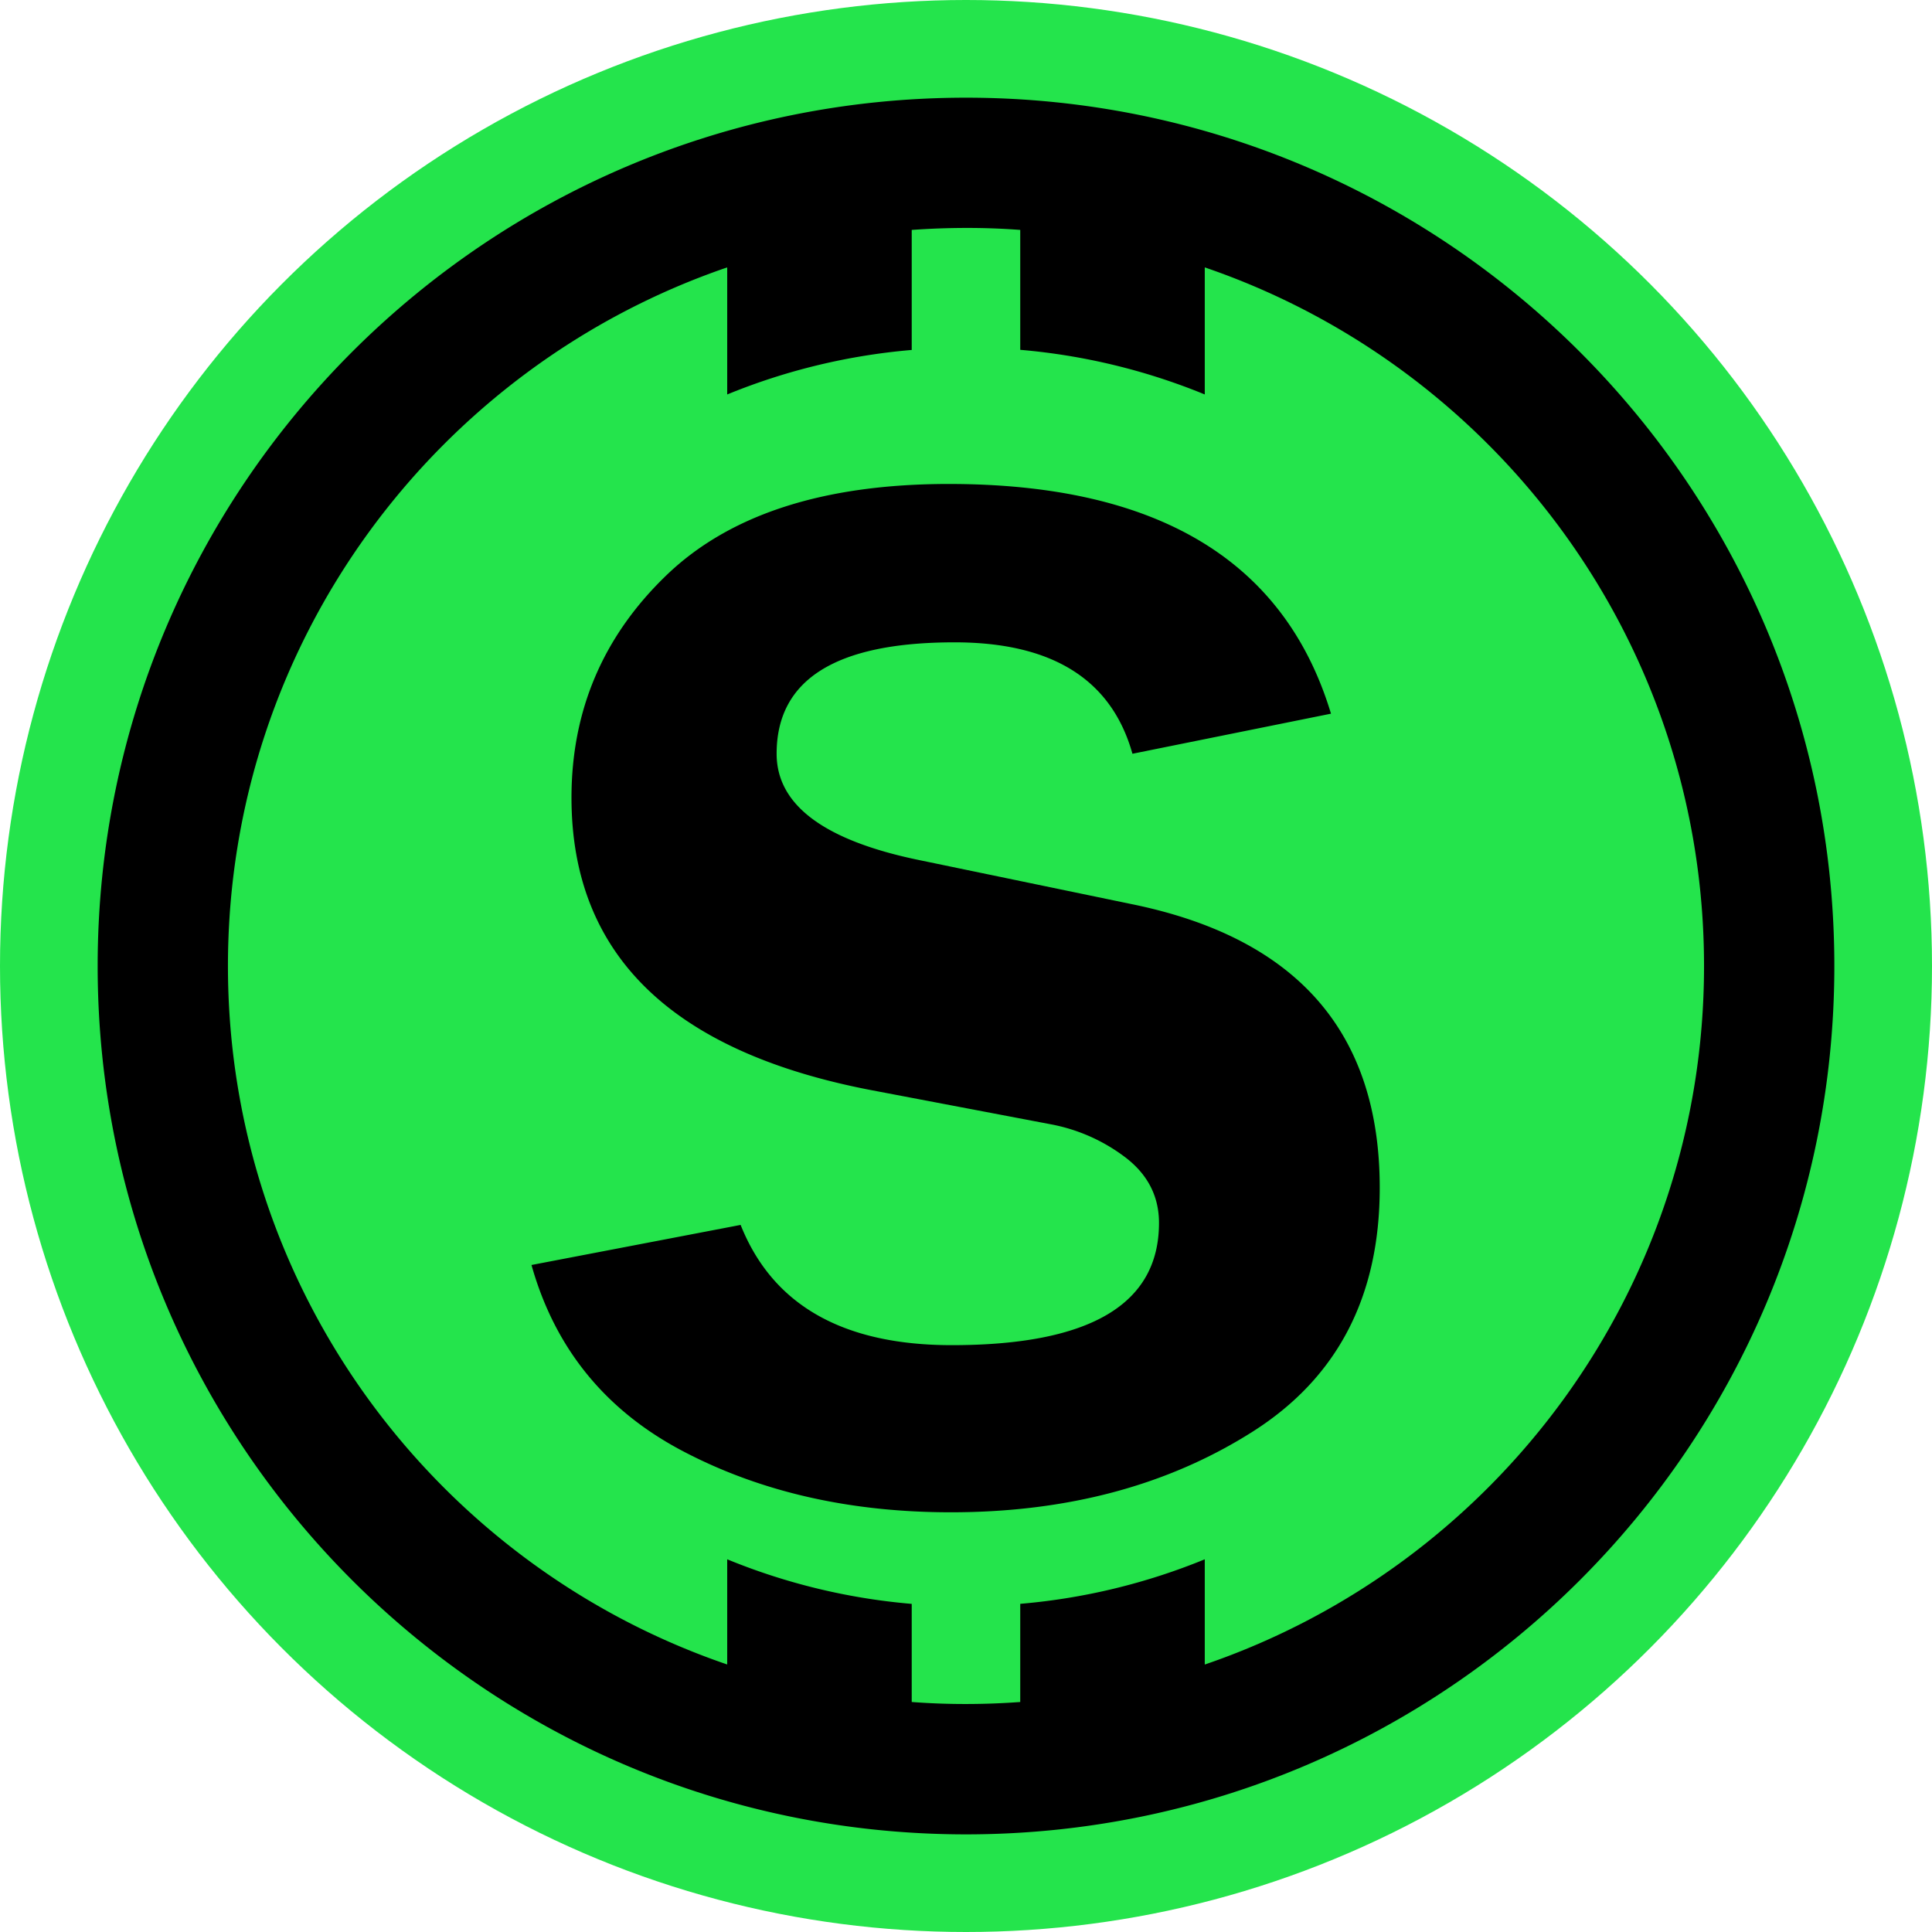
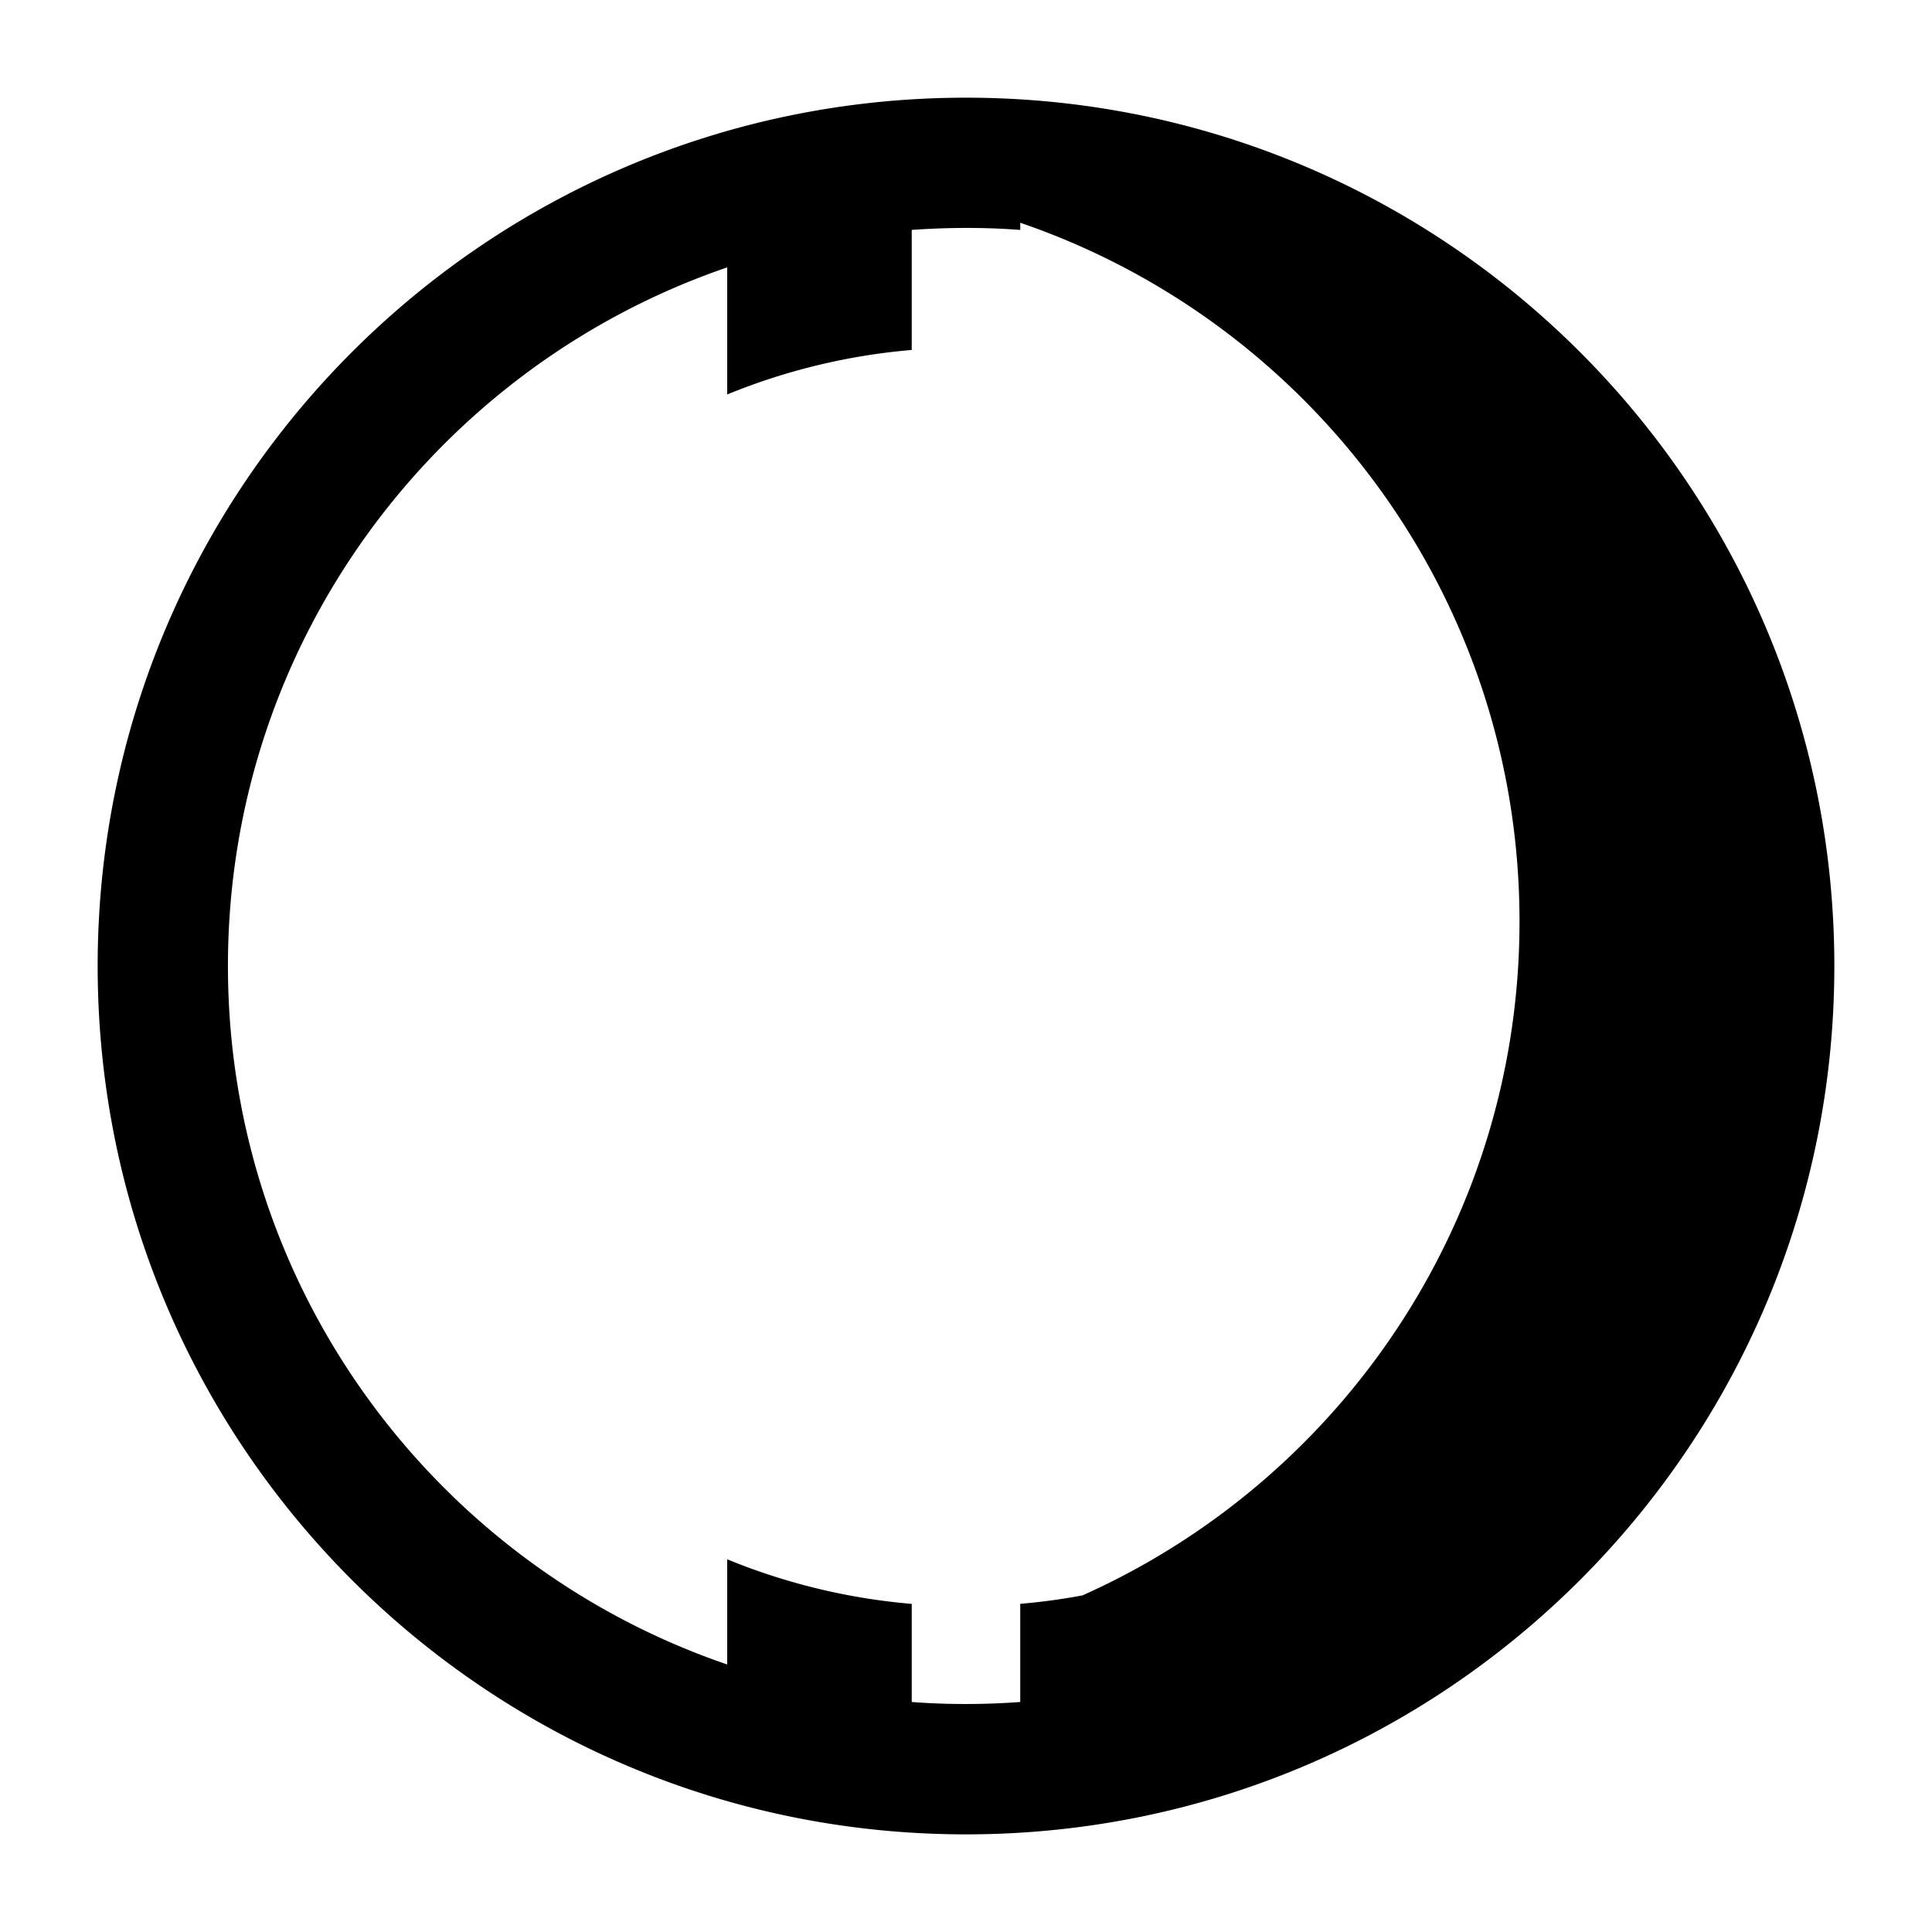
<svg xmlns="http://www.w3.org/2000/svg" data-name="Layer 1" viewBox="0 0 729.78 729.78" width="2500" height="2500">
  <title>soc</title>
-   <circle cx="364.89" cy="364.89" r="364.89" fill="#24e44c" />
-   <path d="M200.76 477.83l79-15.14q18.09 45.42 79.76 45.42 78.27 0 78.27-46.16 0-14.76-12.18-24.37a66.88 66.88 0 0 0-28.8-12.92l-67.94-12.92q-113-21.78-113-110.4 0-49.48 35.81-84t106.71-34.53q118.15 0 144.37 86.77l-75 15.14q-11.82-42.09-67.2-42.09-67.22 0-67.2 42.09 0 29.17 54.27 40.25l80.13 16.61q93.41 19.2 93.41 107.08 0 61.66-48 92.12t-114.01 30.46q-57.24 0-101.17-23.07t-57.23-70.34z" style="isolation:isolate" />
-   <path d="M455.08 101v48a236.63 236.63 0 0 0-69.7-16.81V86.85q-10.15-.73-20.49-.75t-20.5.75v45.29a236.63 236.63 0 0 0-69.7 16.86v-48C165 138.51 86.1 242.48 86.1 364.89S165 591.26 274.69 628.75V589a236.33 236.33 0 0 0 69.7 16.82v37.08q10.16.75 20.5.76t20.49-.76v-37.06a236 236 0 0 0 69.7-16.84v39.73C564.79 591.27 643.67 487.3 643.67 364.9S564.79 138.51 455.08 101z" fill="none" />
-   <path d="M364.89 36.9c-181.15 0-328 146.85-328 328s146.84 328 328 328 328-146.85 328-328-146.89-328-328-328zm90.19 591.85V589a236.33 236.33 0 0 1-69.7 16.82v37.08q-10.15.75-20.49.76t-20.5-.76v-37.06a236 236 0 0 1-69.7-16.84v39.73C165 591.26 86.1 487.29 86.1 364.89S165 138.51 274.69 101v48a236.63 236.63 0 0 1 69.7-16.81V86.85q10.16-.73 20.5-.75t20.49.75v45.29a236.63 236.63 0 0 1 69.7 16.86v-48c109.71 37.52 188.59 141.49 188.59 263.9s-78.88 226.36-188.59 263.85z" />
+   <path d="M364.89 36.9c-181.15 0-328 146.85-328 328s146.84 328 328 328 328-146.85 328-328-146.89-328-328-328zm90.19 591.85V589a236.33 236.33 0 0 1-69.7 16.82v37.08q-10.15.75-20.49.76t-20.5-.76v-37.06a236 236 0 0 1-69.7-16.84v39.73C165 591.26 86.1 487.29 86.1 364.89S165 138.51 274.69 101v48a236.63 236.63 0 0 1 69.7-16.81V86.85q10.16-.73 20.5-.75t20.49.75v45.29v-48c109.71 37.52 188.59 141.49 188.59 263.9s-78.88 226.36-188.59 263.85z" />
</svg>